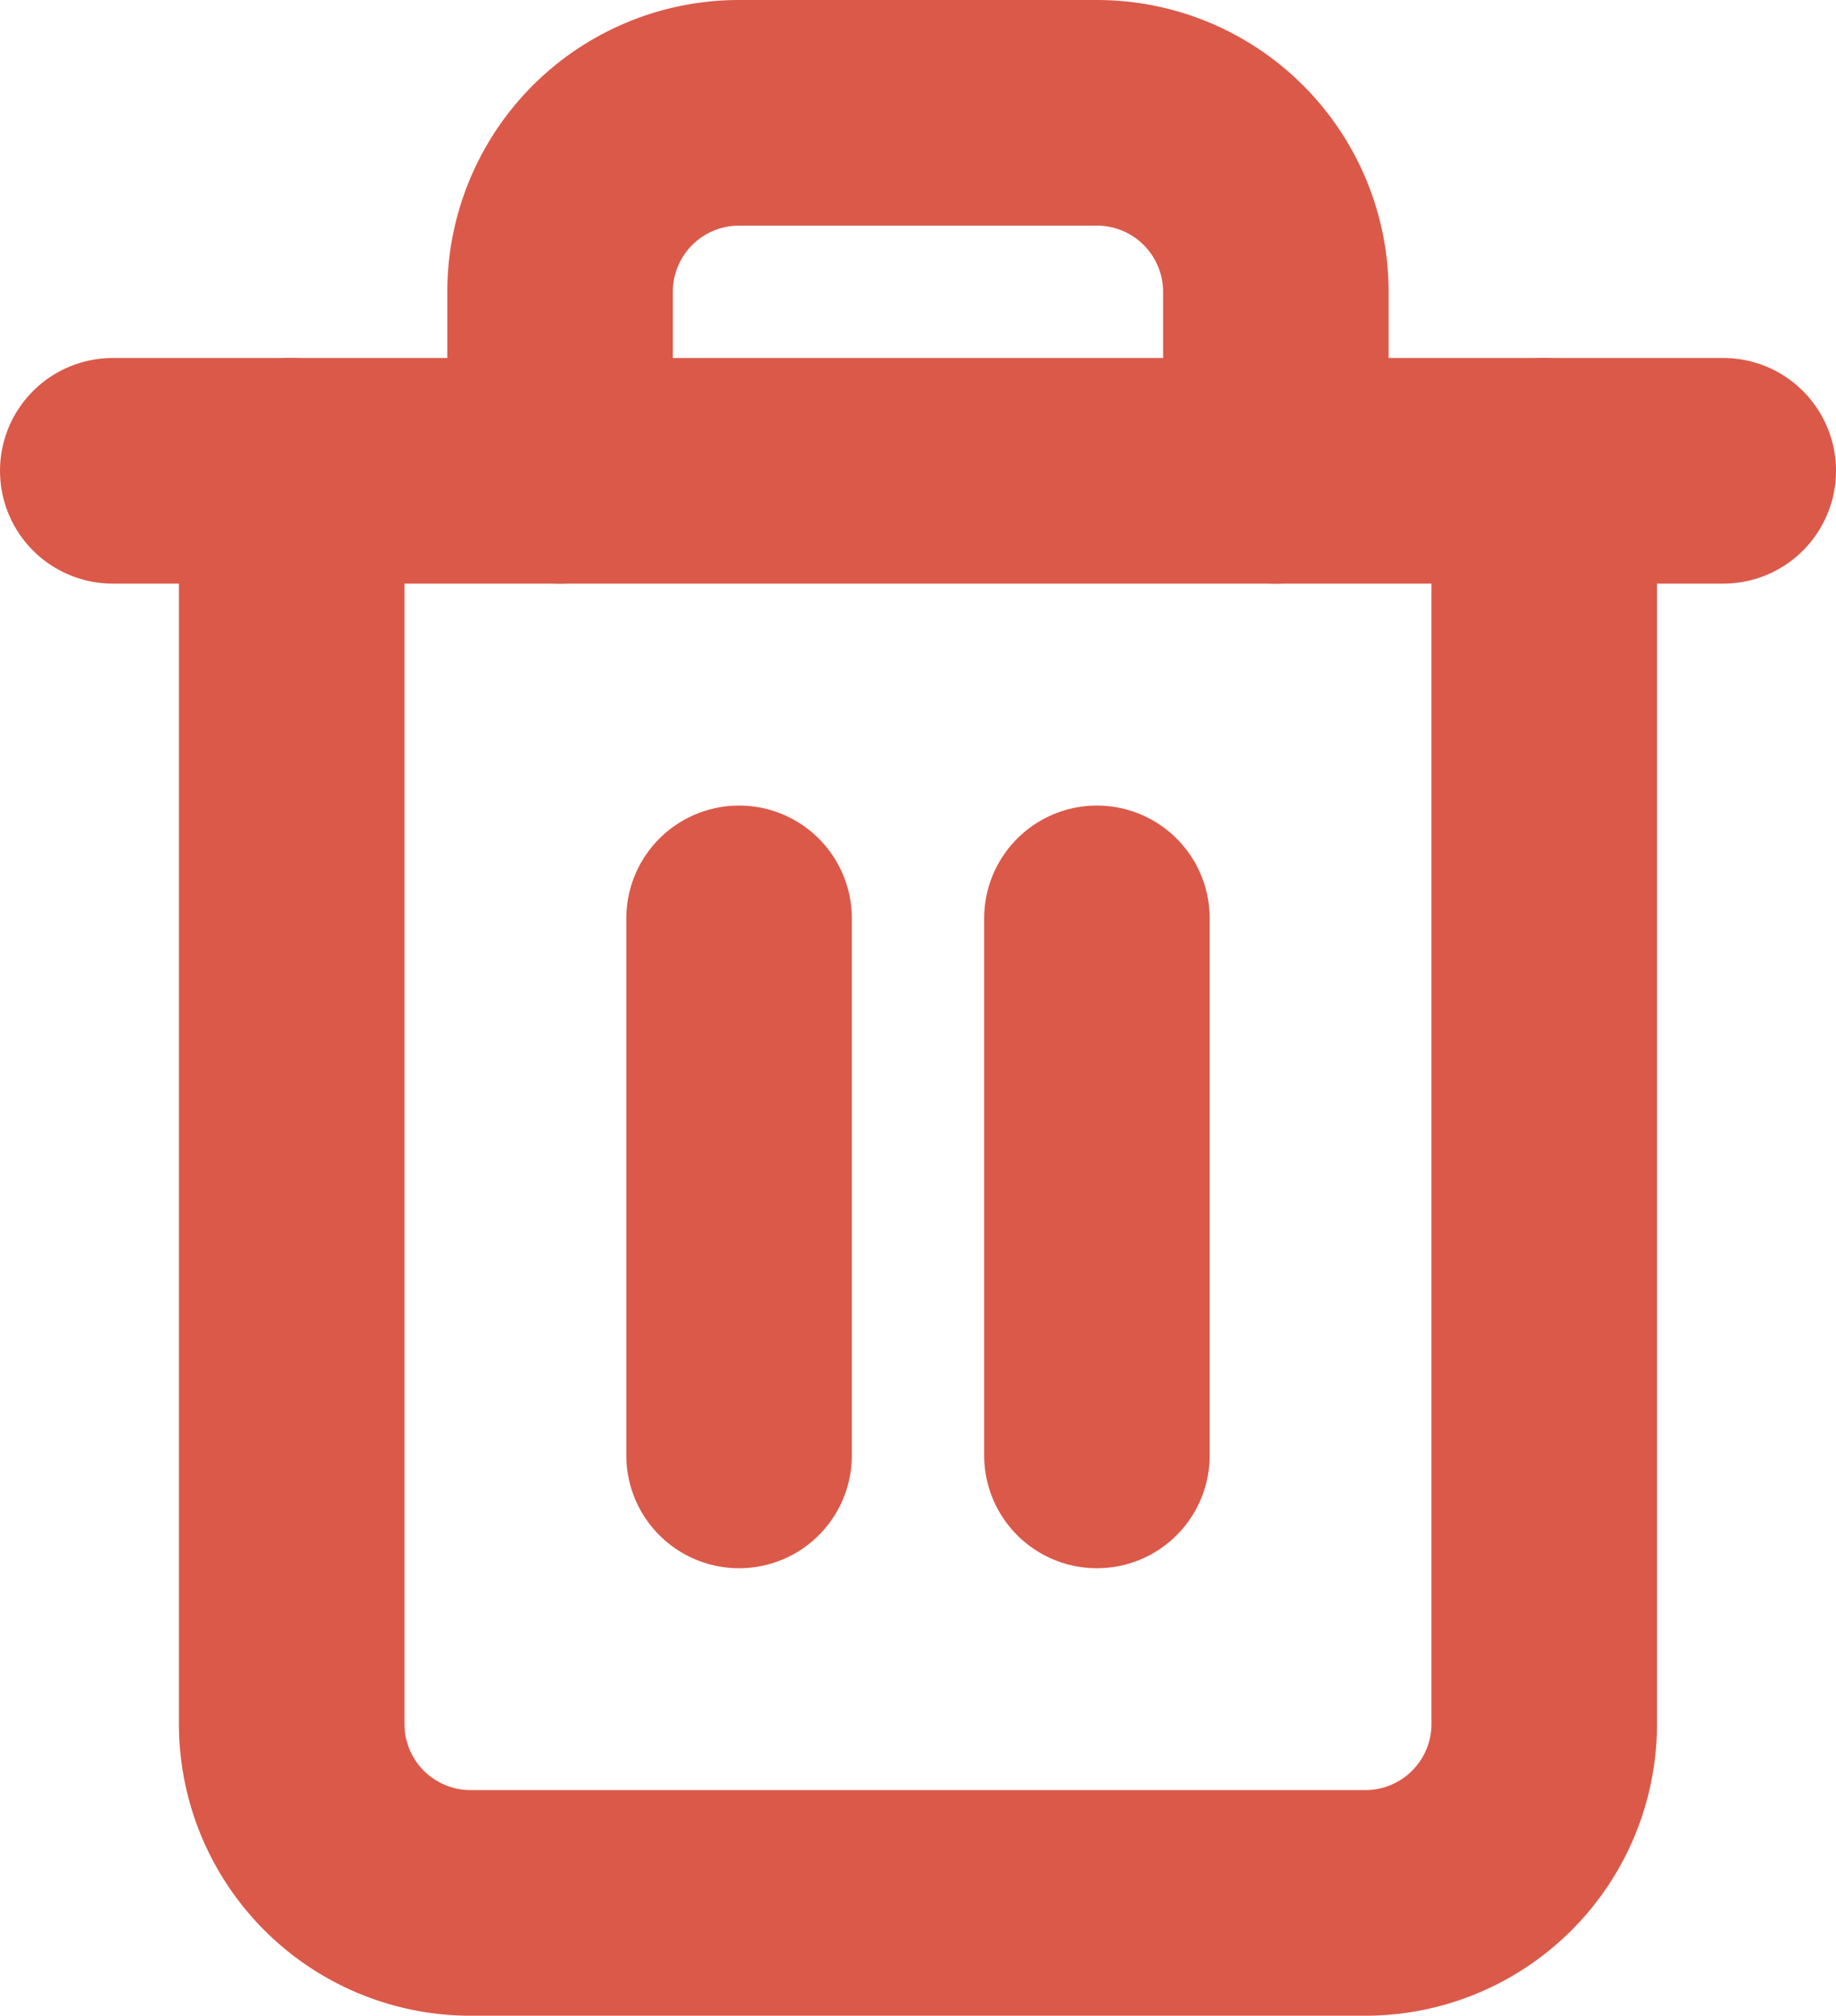
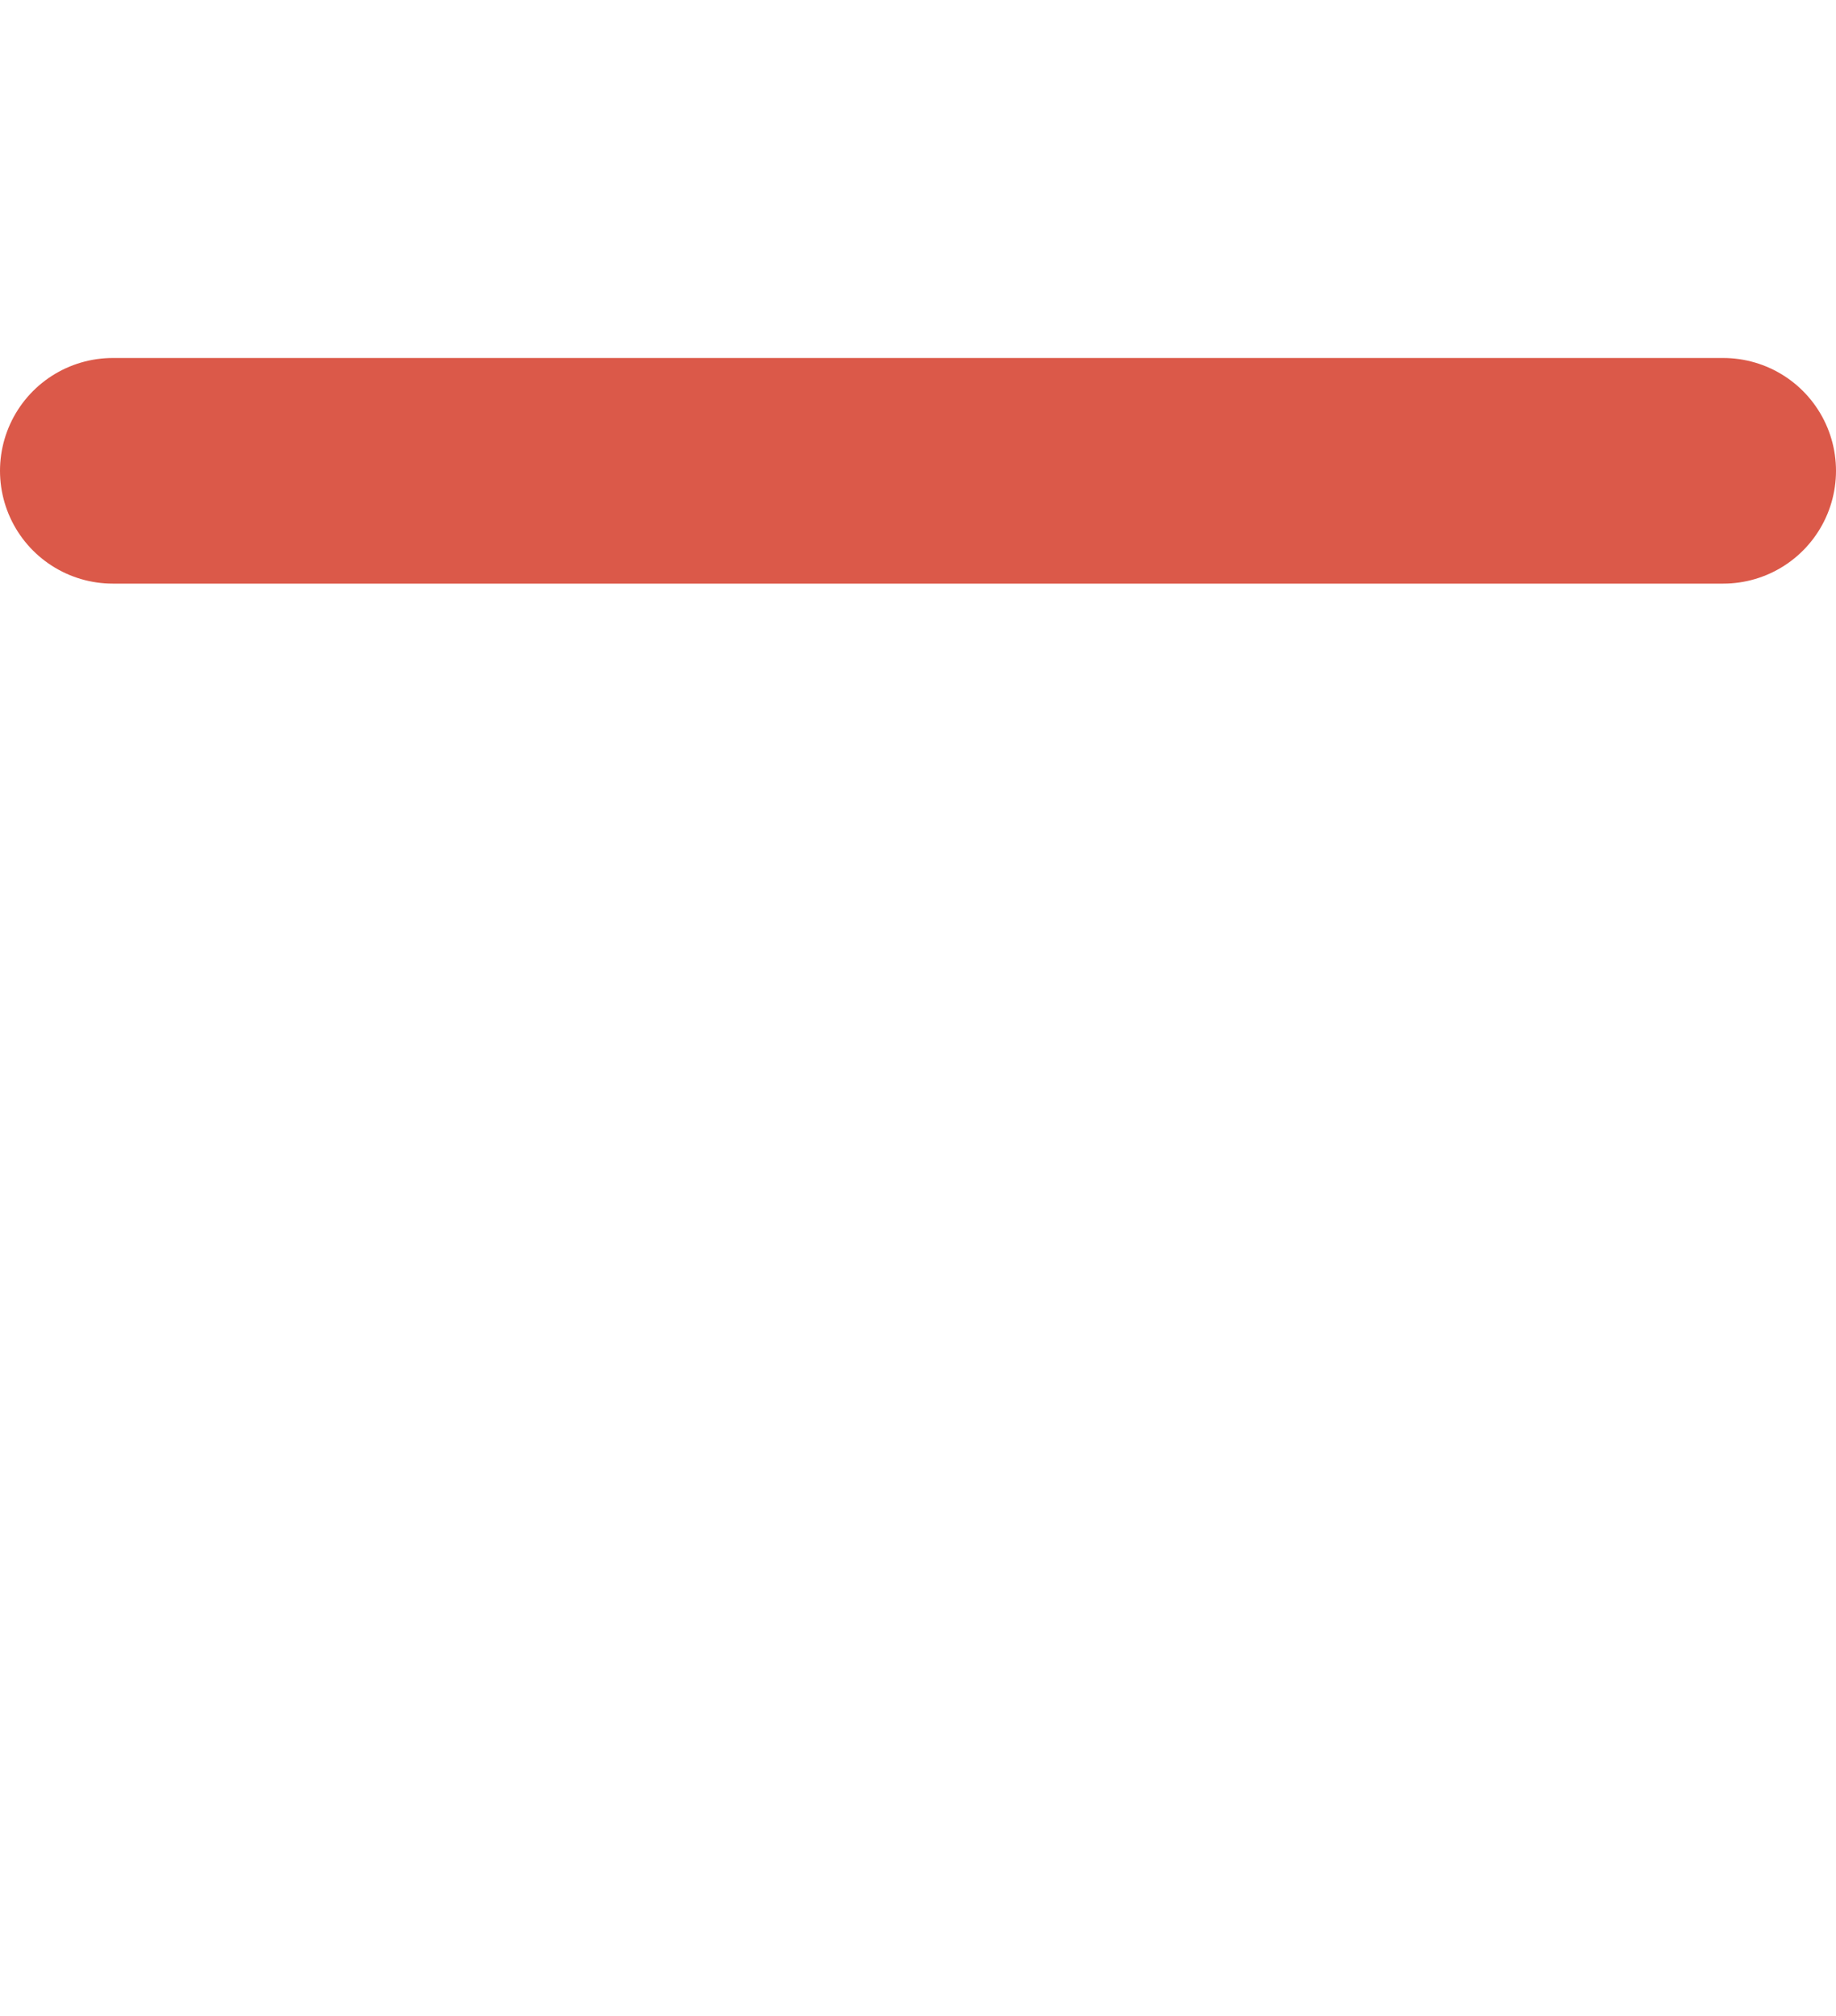
<svg xmlns="http://www.w3.org/2000/svg" width="24.422" height="26.802" viewBox="0 0 24.422 26.802">
  <g id="Icon_feather-trash-2" data-name="Icon feather-trash-2" transform="translate(-3 -1.5)">
    <path id="Path_16225" data-name="Path 16225" d="M4.5,9H25.922" transform="translate(0 -1.24)" fill="none" stroke="#db5949" stroke-linecap="round" stroke-linejoin="round" stroke-width="3" />
-     <path id="Path_16226" data-name="Path 16226" d="M24.161,7.76V24.422a2.38,2.38,0,0,1-2.38,2.38H9.88a2.38,2.38,0,0,1-2.38-2.38V7.76m3.57,0V5.38A2.38,2.38,0,0,1,13.451,3h4.76a2.38,2.38,0,0,1,2.38,2.38V7.76" transform="translate(-0.62 0)" fill="none" stroke="#db5949" stroke-linecap="round" stroke-linejoin="round" stroke-width="3" />
-     <path id="Path_16227" data-name="Path 16227" d="M15,16.5v7.141" transform="translate(-2.169 -2.789)" fill="none" stroke="#db5949" stroke-linecap="round" stroke-linejoin="round" stroke-width="3" />
-     <path id="Path_16228" data-name="Path 16228" d="M21,16.5v7.141" transform="translate(-3.409 -2.789)" fill="none" stroke="#db5949" stroke-linecap="round" stroke-linejoin="round" stroke-width="3" />
  </g>
</svg>